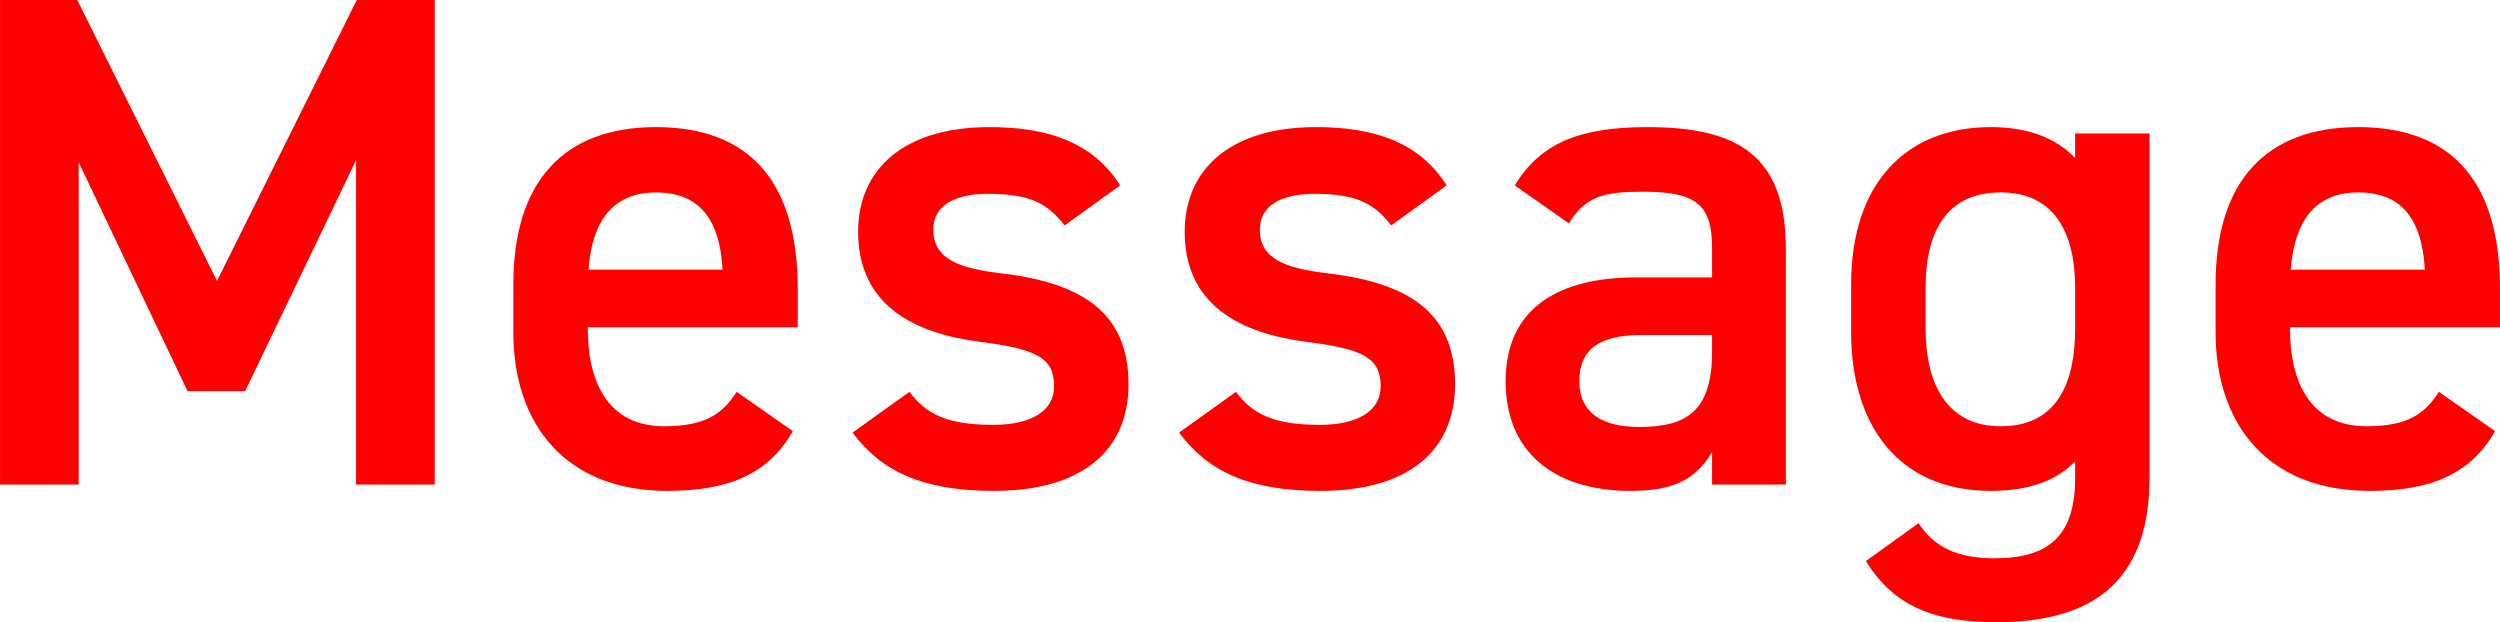
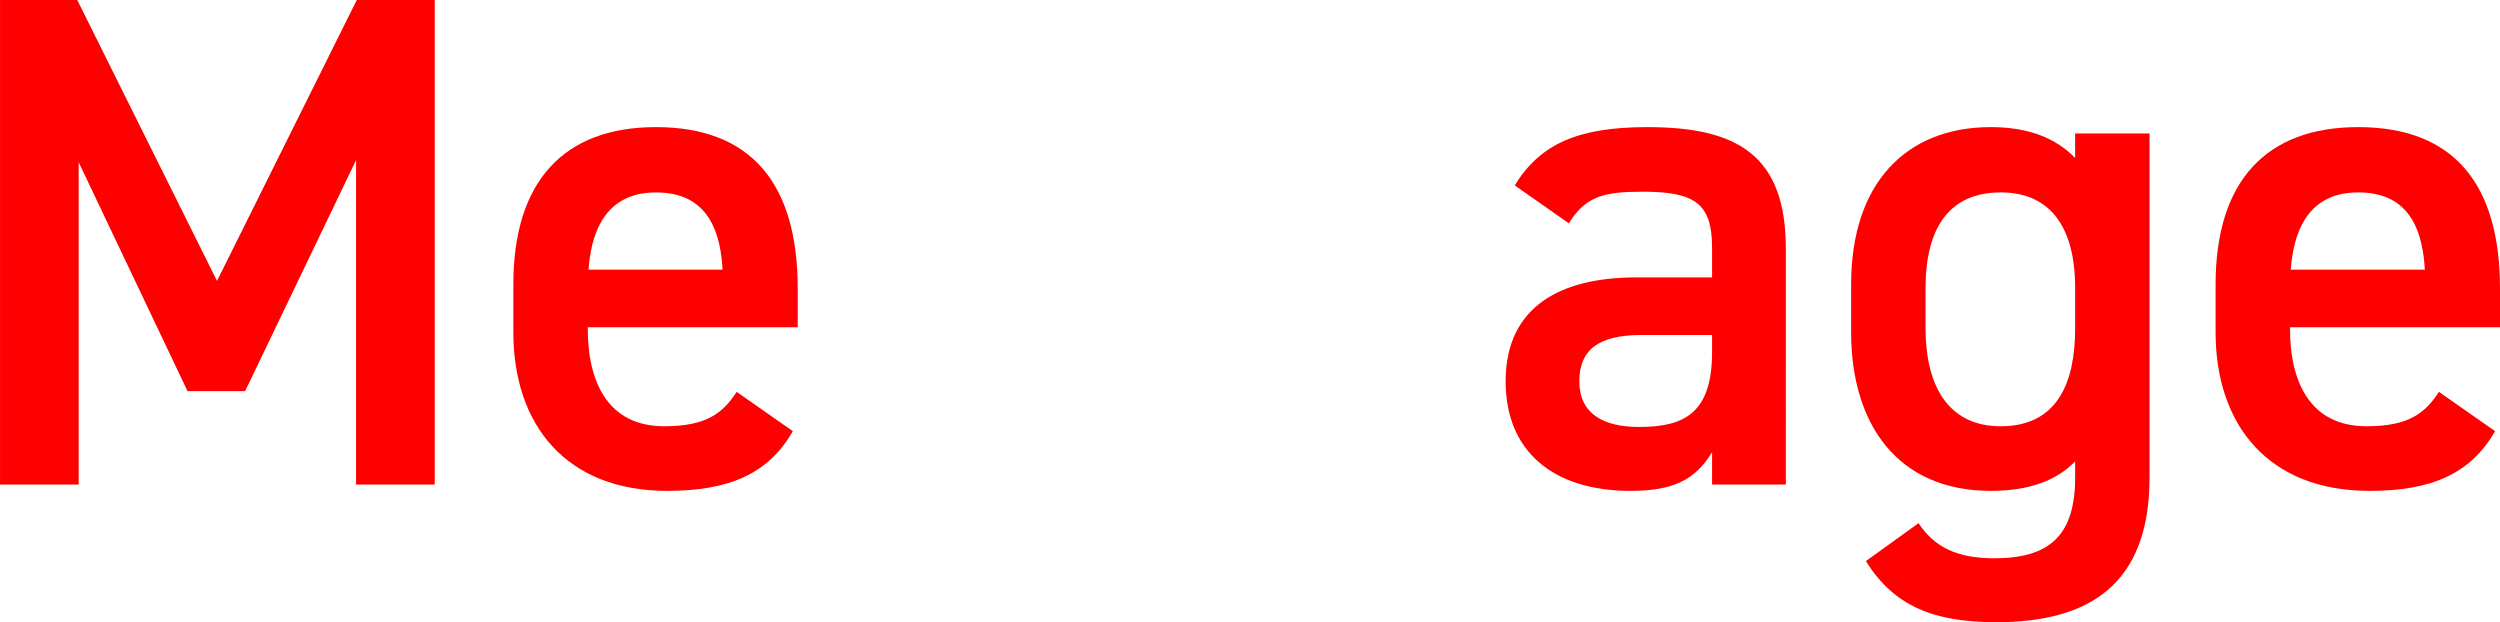
<svg xmlns="http://www.w3.org/2000/svg" id="グループ_443" data-name="グループ 443" width="359.336" height="89.43" viewBox="0 0 359.336 89.43">
  <path id="パス_1919" data-name="パス 1919" d="M1549.5,433.214l-20.087-40.374h-11.1v69.646h11.305V416.155l15.646,32.906h8.276l15.949-33.209v46.634h11.305V392.84h-11.2Z" transform="translate(-1518.31 -392.84)" fill="red" />
  <path id="パス_1920" data-name="パス 1920" d="M1595.887,406.975c-13.222,0-20.49,7.772-20.49,22.61v6.863c0,13.425,7.671,22.813,22.106,22.813,8.882,0,14.534-2.423,18.068-8.581l-8.076-5.652c-2.019,3.129-4.441,4.946-10.4,4.946-7.974,0-11-6.158-11-14.03v-.2h30.18v-5.55C1616.276,415.251,1609.716,406.975,1595.887,406.975Zm-9.69,20.49c.505-6.863,3.431-11.1,9.69-11.1,6.158,0,9.184,3.735,9.589,11.1Z" transform="translate(-1501.612 -388.705)" fill="red" />
-   <path id="パス_1921" data-name="パス 1921" d="M1634.314,427.969c-5.855-.706-9.589-2.019-9.589-6.258,0-3.635,3.331-5.147,7.873-5.147,6.057,0,8.58,1.411,11,4.542l7.975-5.754c-3.937-6.258-10.5-8.377-18.775-8.377-12.315,0-18.876,6.055-18.876,15.038,0,10.6,8.076,14.638,17.665,15.847,7.874,1.009,10.5,2.222,10.5,6.359,0,3.532-3.23,5.553-8.782,5.553-6.66,0-9.69-1.616-12.011-4.745l-8.175,5.854c4.137,5.553,9.993,8.379,20.287,8.379,13.022,0,19.381-6.057,19.381-15.343C1652.785,433.218,1645.518,429.281,1634.314,427.969Z" transform="translate(-1490.578 -388.705)" fill="red" />
-   <path id="パス_1922" data-name="パス 1922" d="M1670.628,427.969c-5.855-.706-9.589-2.019-9.589-6.258,0-3.635,3.331-5.147,7.873-5.147,6.055,0,8.579,1.411,11,4.542l7.975-5.754c-3.937-6.258-10.5-8.377-18.775-8.377-12.315,0-18.874,6.055-18.874,15.038,0,10.6,8.074,14.638,17.663,15.847,7.873,1.009,10.5,2.222,10.5,6.359,0,3.532-3.23,5.553-8.781,5.553-6.661,0-9.69-1.616-12.012-4.745l-8.175,5.854c4.137,5.553,9.992,8.379,20.287,8.379,13.022,0,19.381-6.057,19.381-15.343C1689.1,433.218,1681.831,429.281,1670.628,427.969Z" transform="translate(-1479.956 -388.705)" fill="red" />
  <path id="パス_1923" data-name="パス 1923" d="M1706.133,406.975c-9.993,0-15.443,2.422-19.077,8.377l7.772,5.452c2.423-3.937,5.148-4.543,10.6-4.543,7.57,0,9.992,1.715,9.992,8.076v4.239h-10.9c-10.8,0-18.775,4.139-18.775,14.939,0,10.093,6.865,15.747,17.967,15.747,6.158,0,9.287-1.616,11.709-5.553v4.644h10.6V424.435C1726.018,411.013,1719.053,406.975,1706.133,406.975Zm9.286,32.3c0,8.781-3.937,10.8-10.5,10.8-5.148,0-8.58-1.918-8.58-6.561,0-4.441,2.625-6.662,8.984-6.662h10.093Z" transform="translate(-1469.334 -388.705)" fill="red" />
  <path id="パス_1924" data-name="パス 1924" d="M1756.365,411.416c-2.724-2.827-6.661-4.441-12.112-4.441-12.214,0-20.087,8.074-20.087,22.61v6.863c0,13.224,6.662,22.813,20.087,22.813q8.024,0,12.112-4.241v2.321c0,8.178-3.532,11.609-11.608,11.609-5.551,0-8.681-1.716-10.9-5.047l-7.57,5.451c4.038,6.46,9.69,8.781,18.775,8.781,13.121,0,22-5.248,22-20.794V407.884h-10.7Zm0,24.528c0,7.873-2.625,14.03-10.7,14.03-7.772,0-10.8-6.158-10.8-14.03v-5.855c0-8.783,3.533-13.728,10.8-13.728,7.167,0,10.7,5.047,10.7,13.728Z" transform="translate(-1458.096 -388.705)" fill="red" />
  <path id="パス_1925" data-name="パス 1925" d="M1805.576,435.741v-5.55c0-14.94-6.561-23.216-20.389-23.216-13.223,0-20.49,7.772-20.49,22.61v6.863c0,13.425,7.671,22.813,22.106,22.813,8.882,0,14.534-2.423,18.068-8.581l-8.076-5.652c-2.019,3.129-4.441,4.946-10.4,4.946-7.974,0-11-6.158-11-14.03v-.2Zm-20.389-19.38c6.158,0,9.186,3.735,9.589,11.1H1775.5C1776,420.6,1778.929,416.361,1785.187,416.361Z" transform="translate(-1446.24 -388.705)" fill="red" />
</svg>